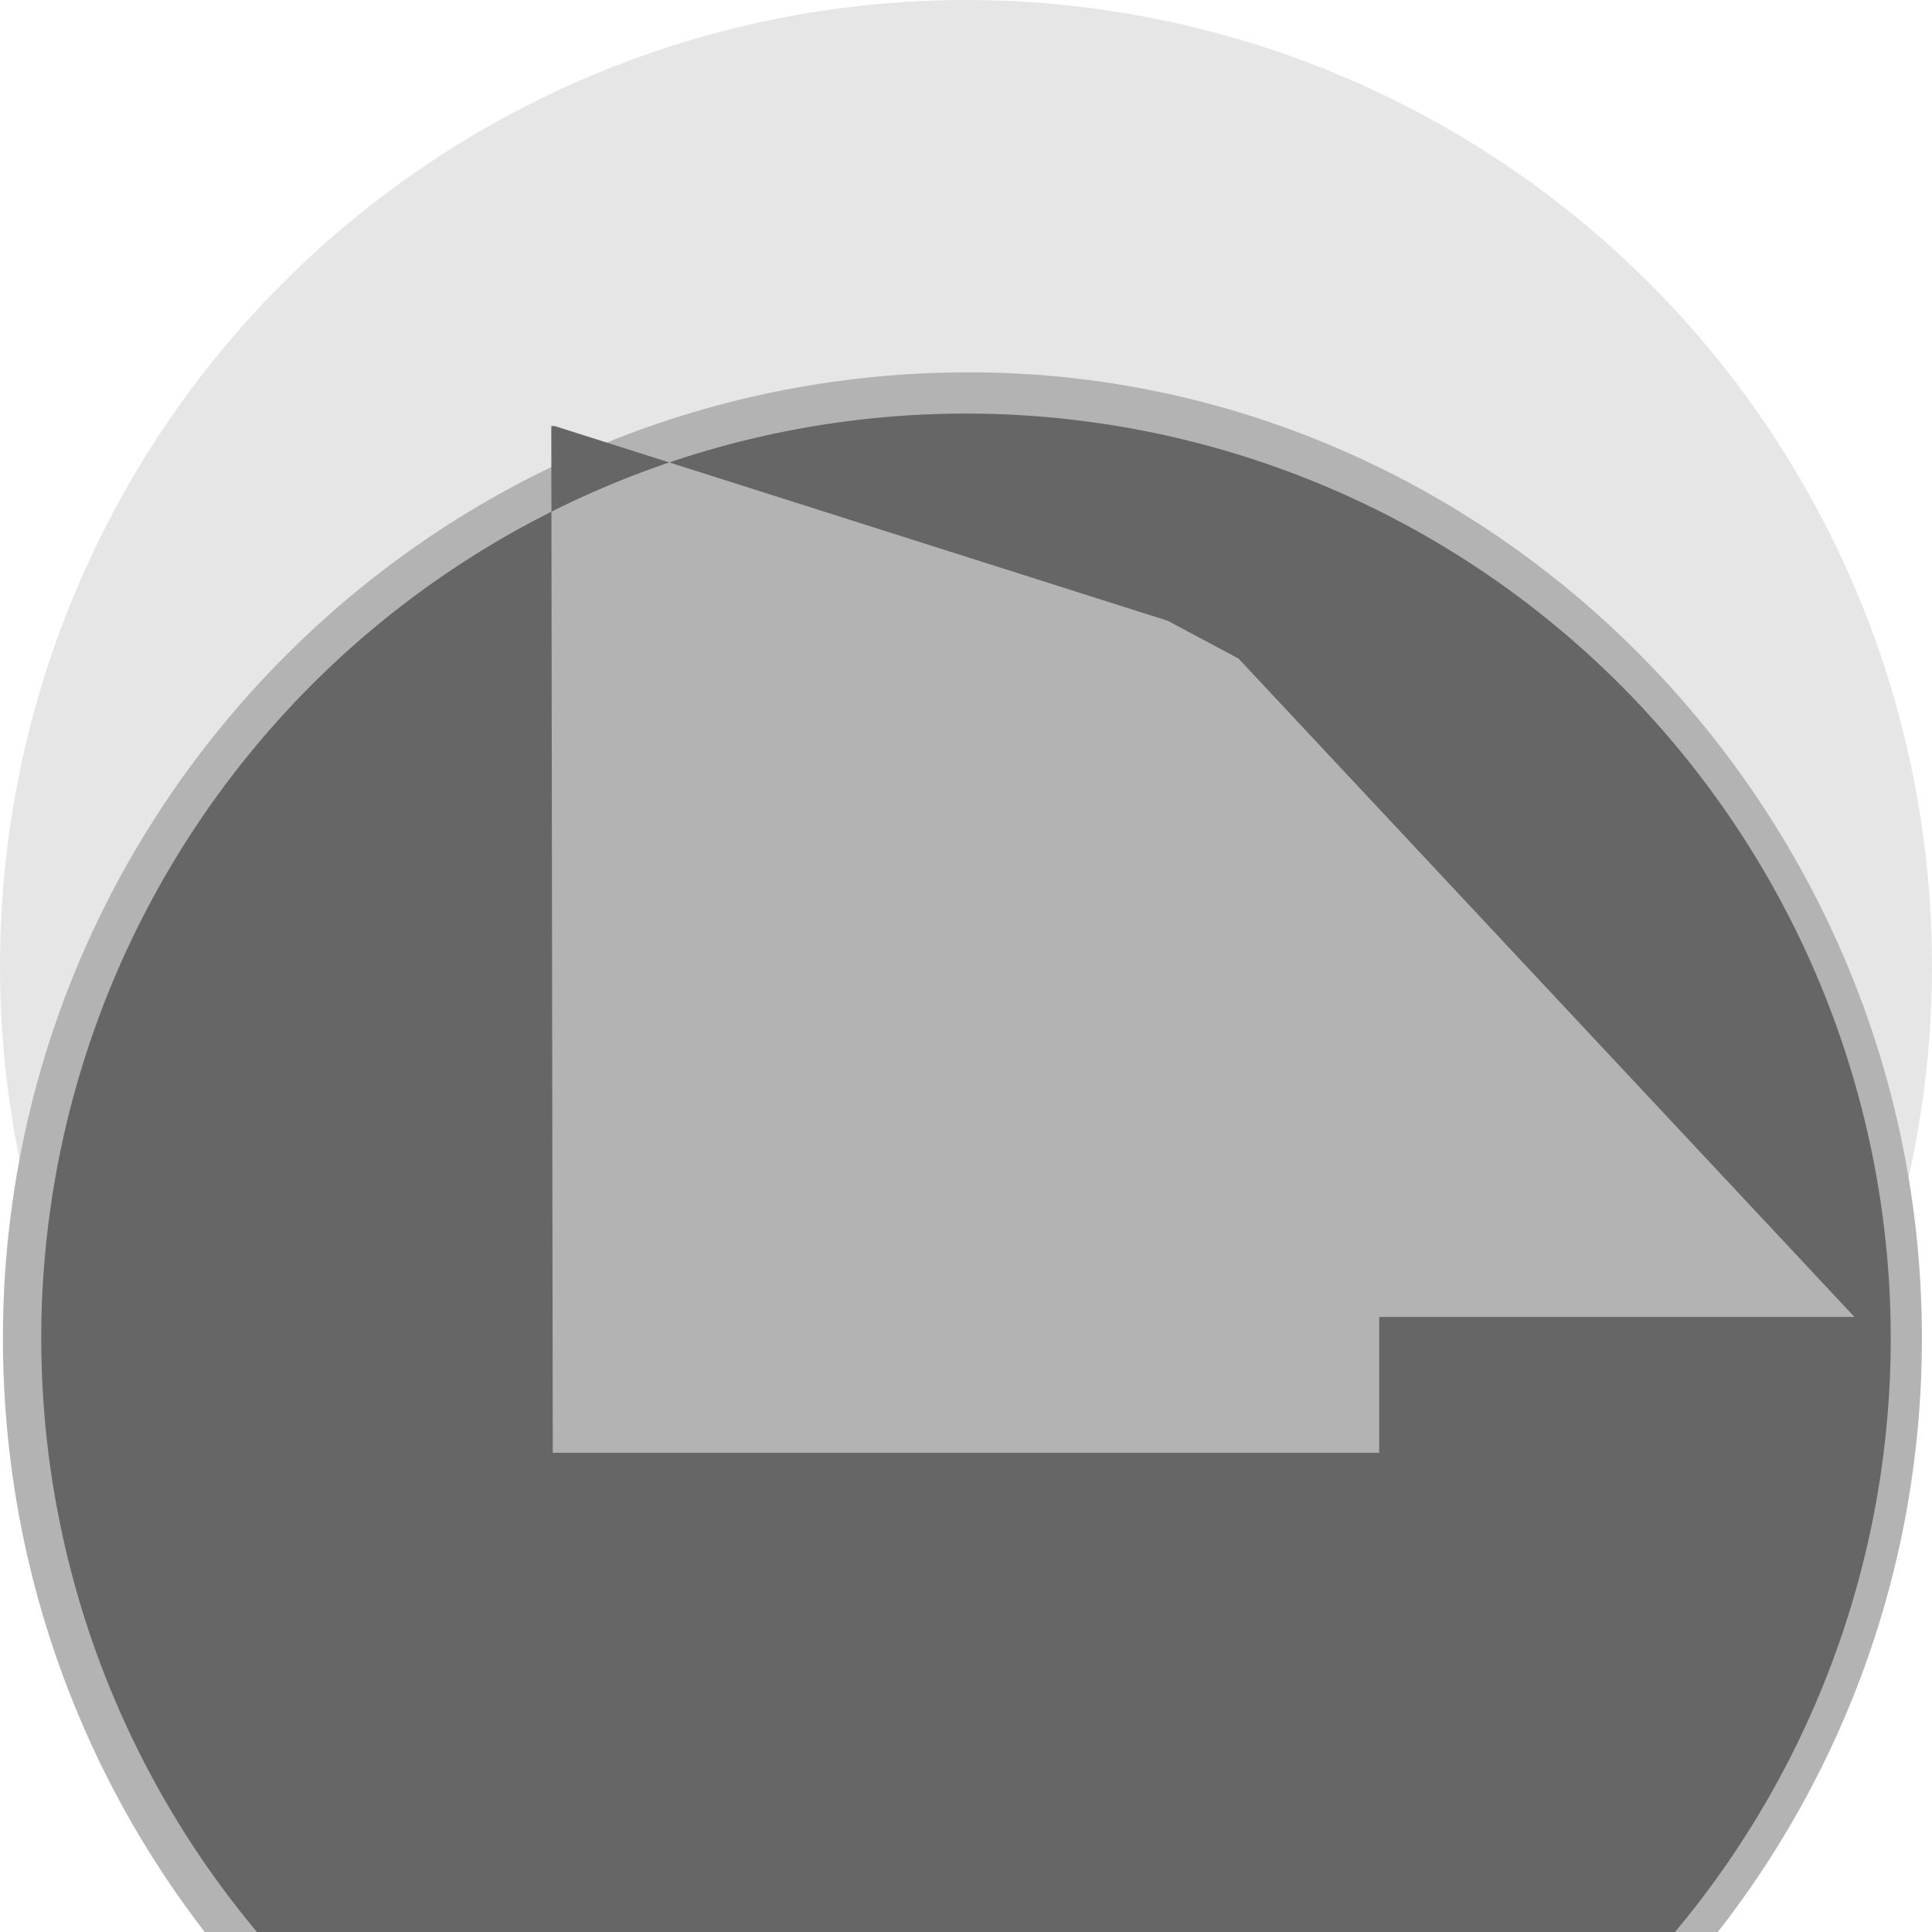
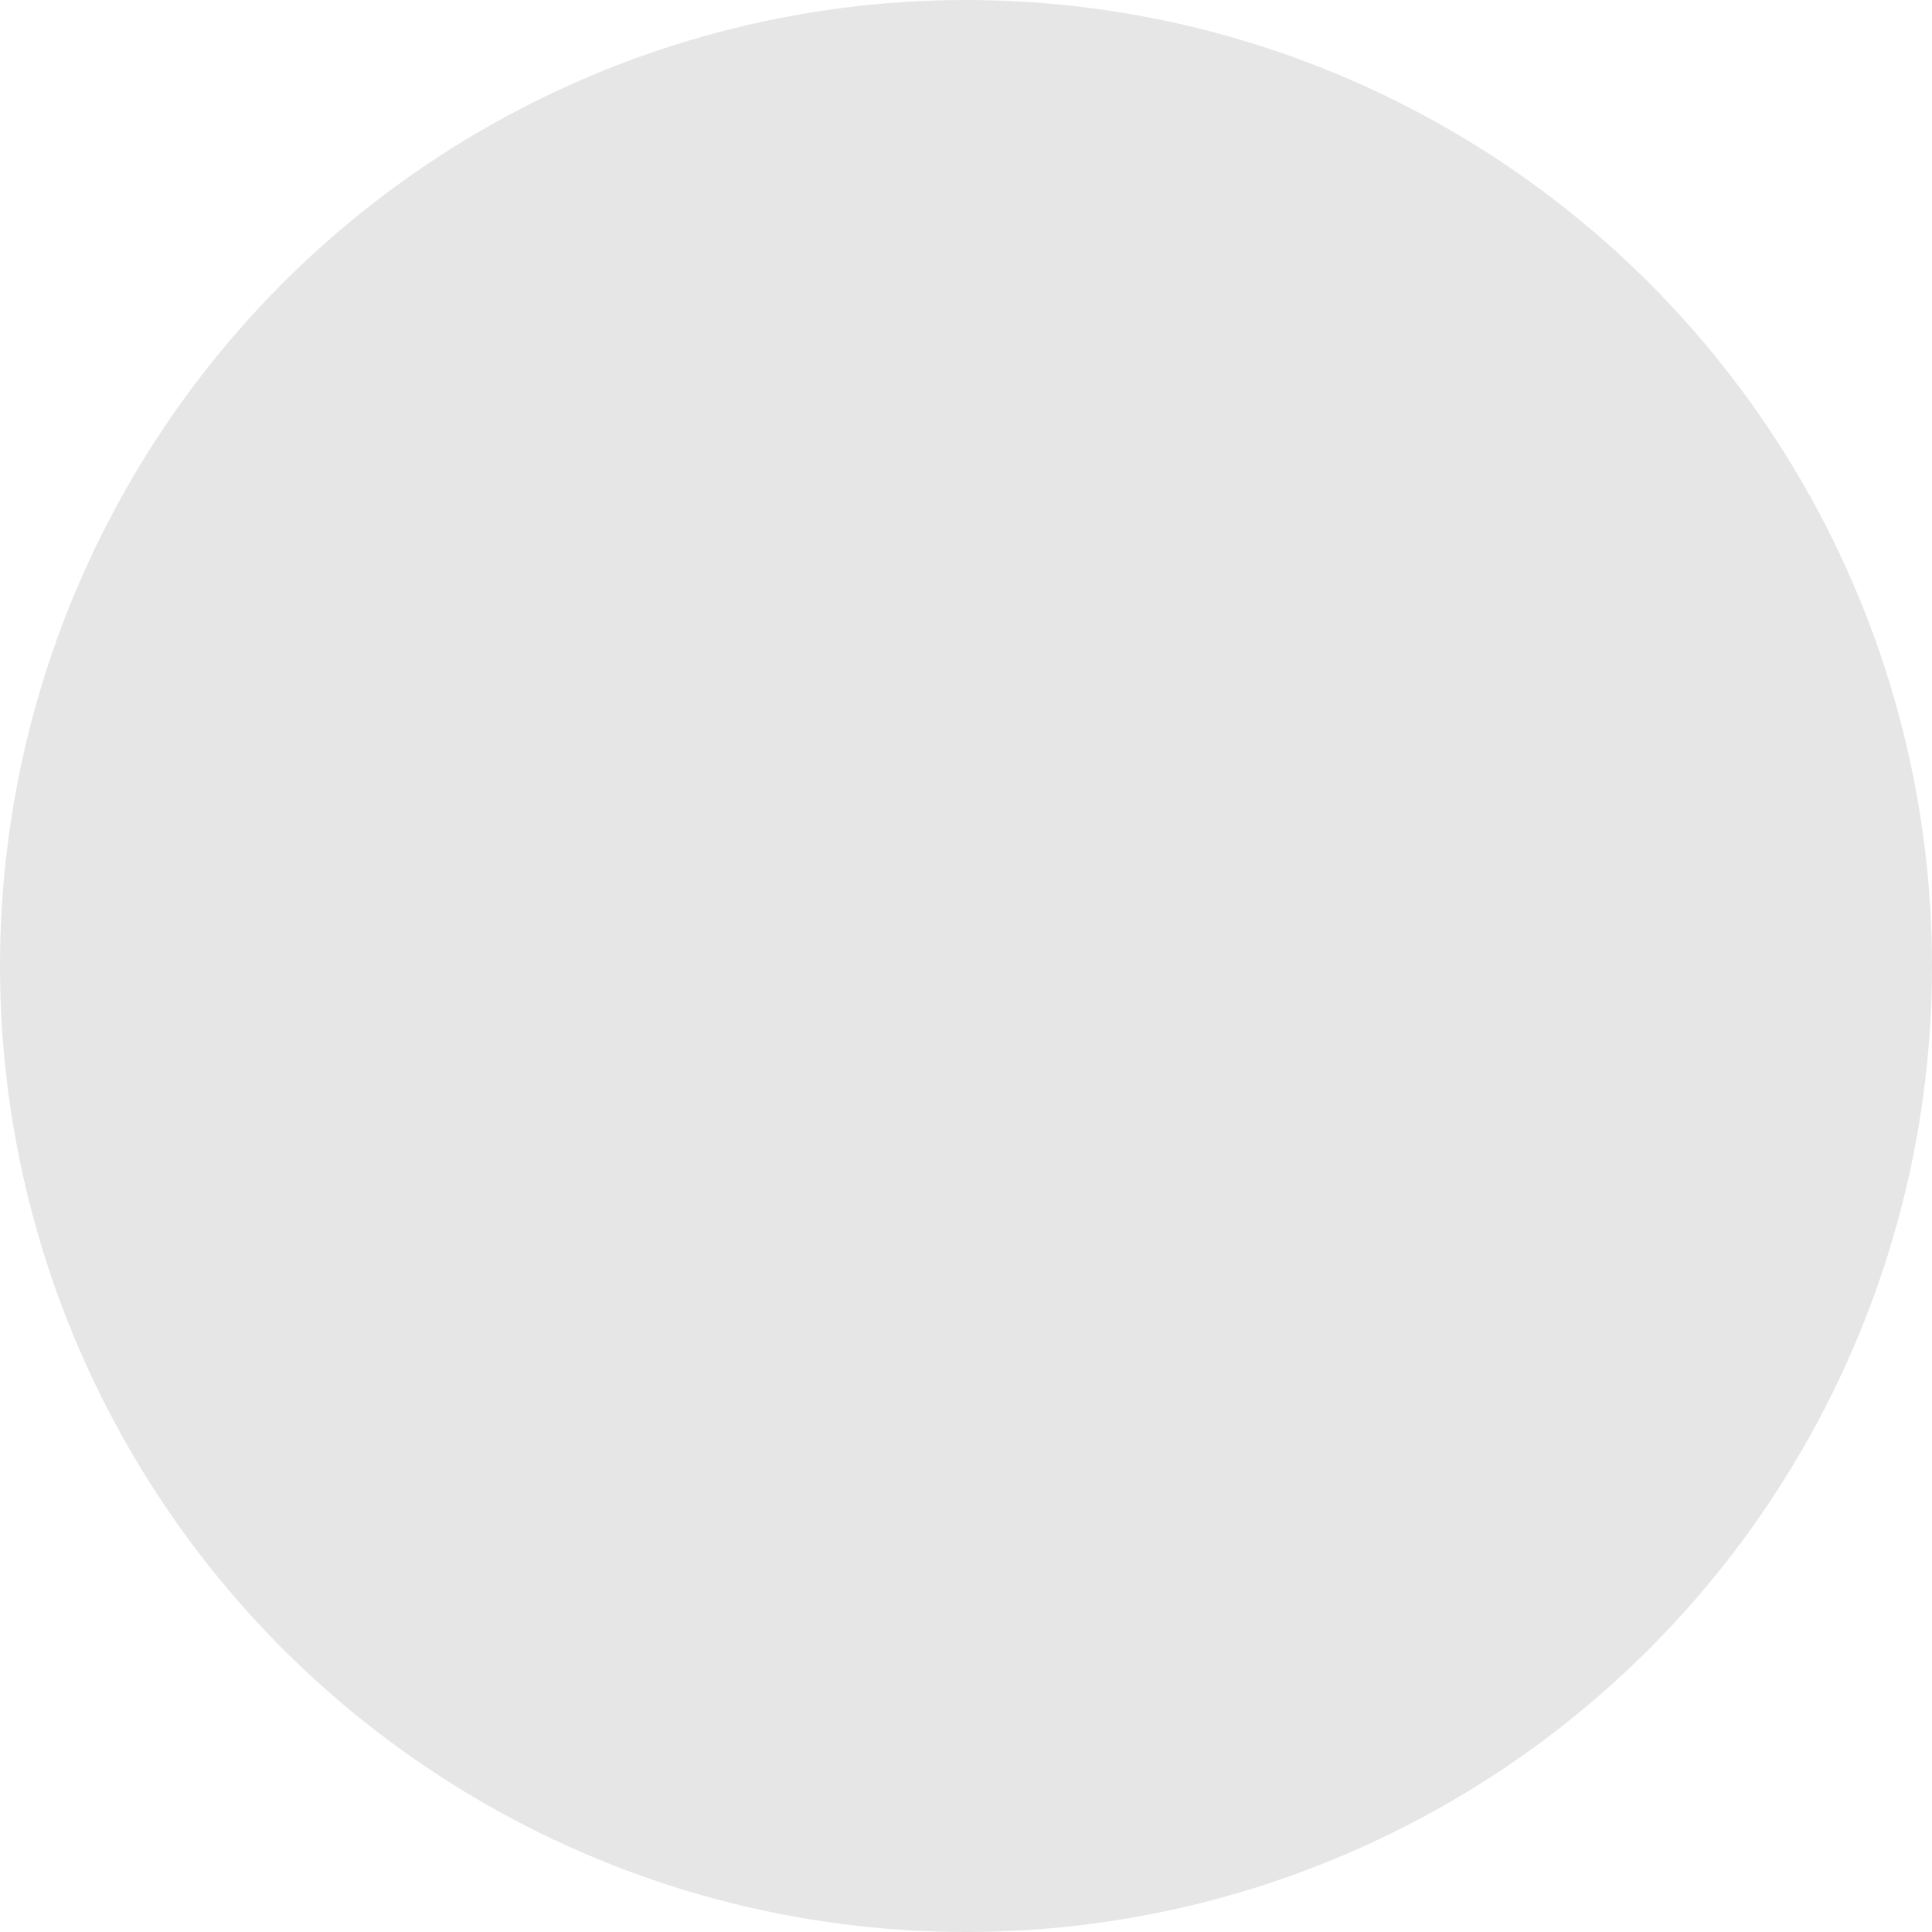
<svg xmlns="http://www.w3.org/2000/svg" viewBox="0 0 512 512">
  <defs>
    <style>.cls-1{fill:#e6e6e6;}.cls-2{fill:#b3b3b3;}.cls-3{fill:#666;}</style>
  </defs>
  <circle class="cls-1" cx="256" cy="256" r="256" />
-   <path class="cls-2" d="M509.33,354.666c0,141.175-114.492,256-256,256C114.156,610.666.776,495.841.776,354.666c0-141.175,114.492-256,256-256C394.841,98.666,509.33,213.491,509.33,354.666Z" />
-   <path class="cls-3" d="M256,109.6a245.066,245.066,0,1,0,245.066,245.066A245.066,245.066,0,0,0,256,109.6Zm109.511,275.4H146.489L146.1,112.9H147l162.468,51.611L328.194,174.5l163.256,174.5H365.511V385Z" />
</svg>